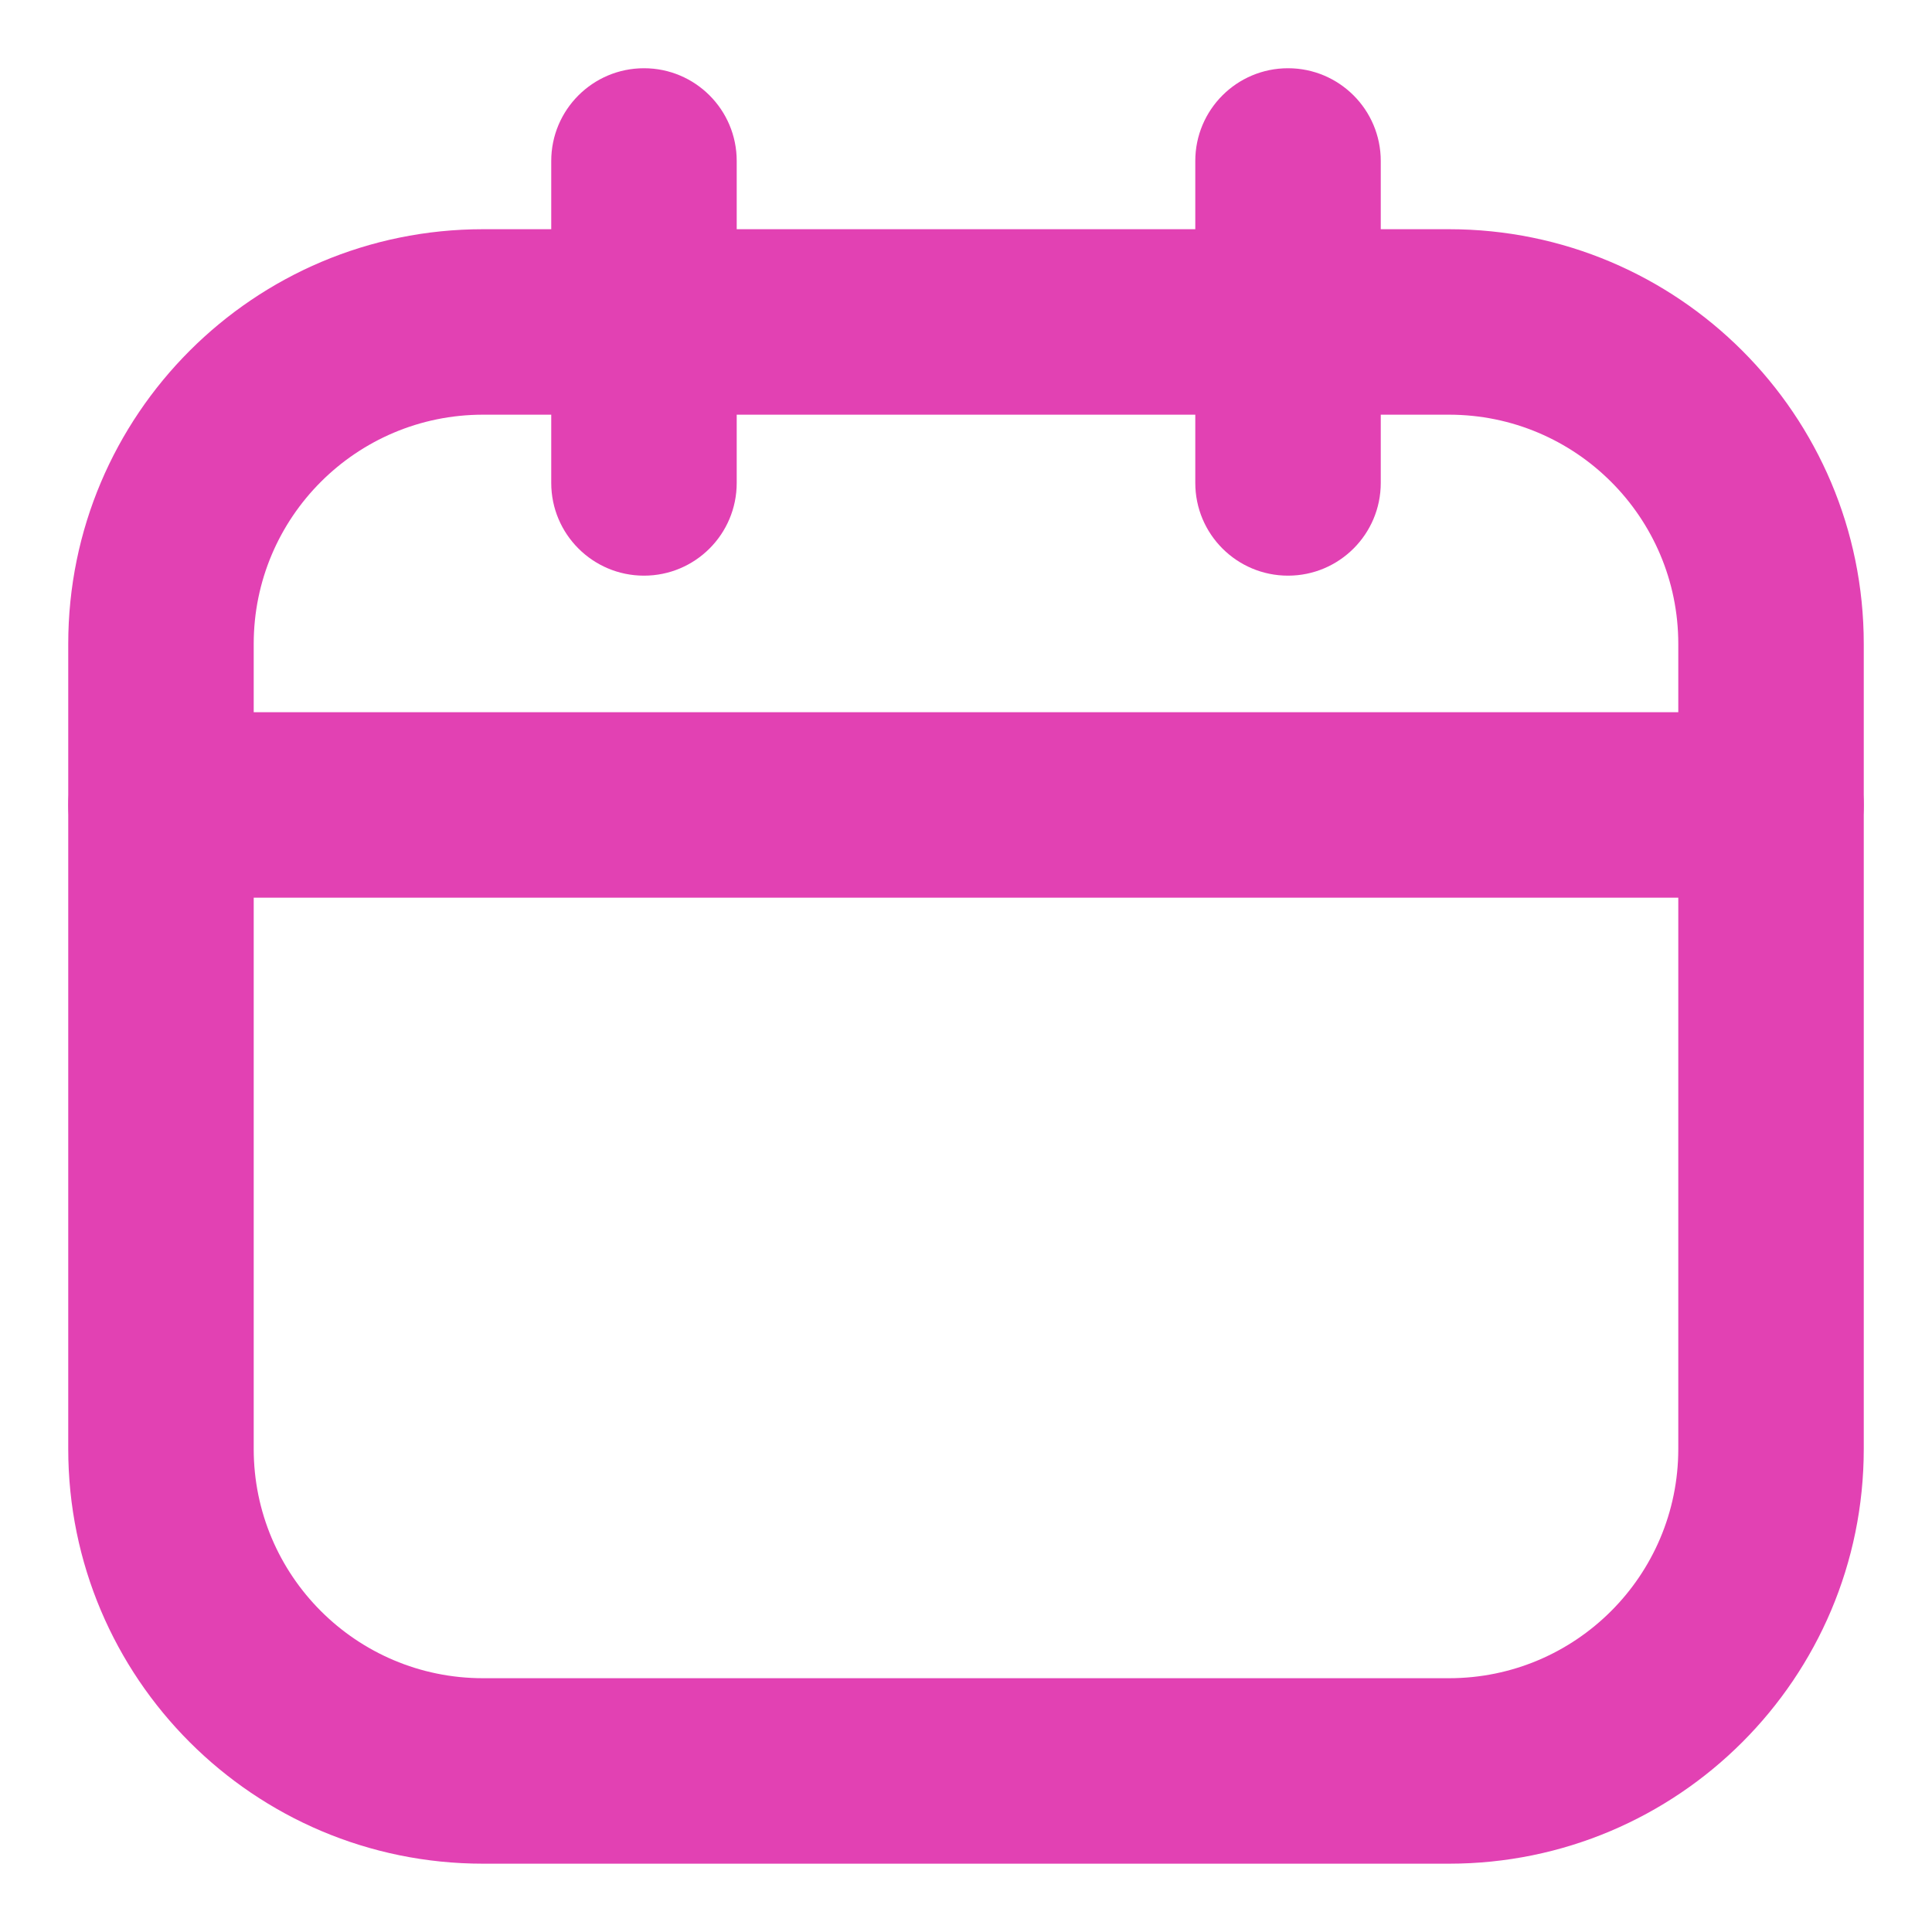
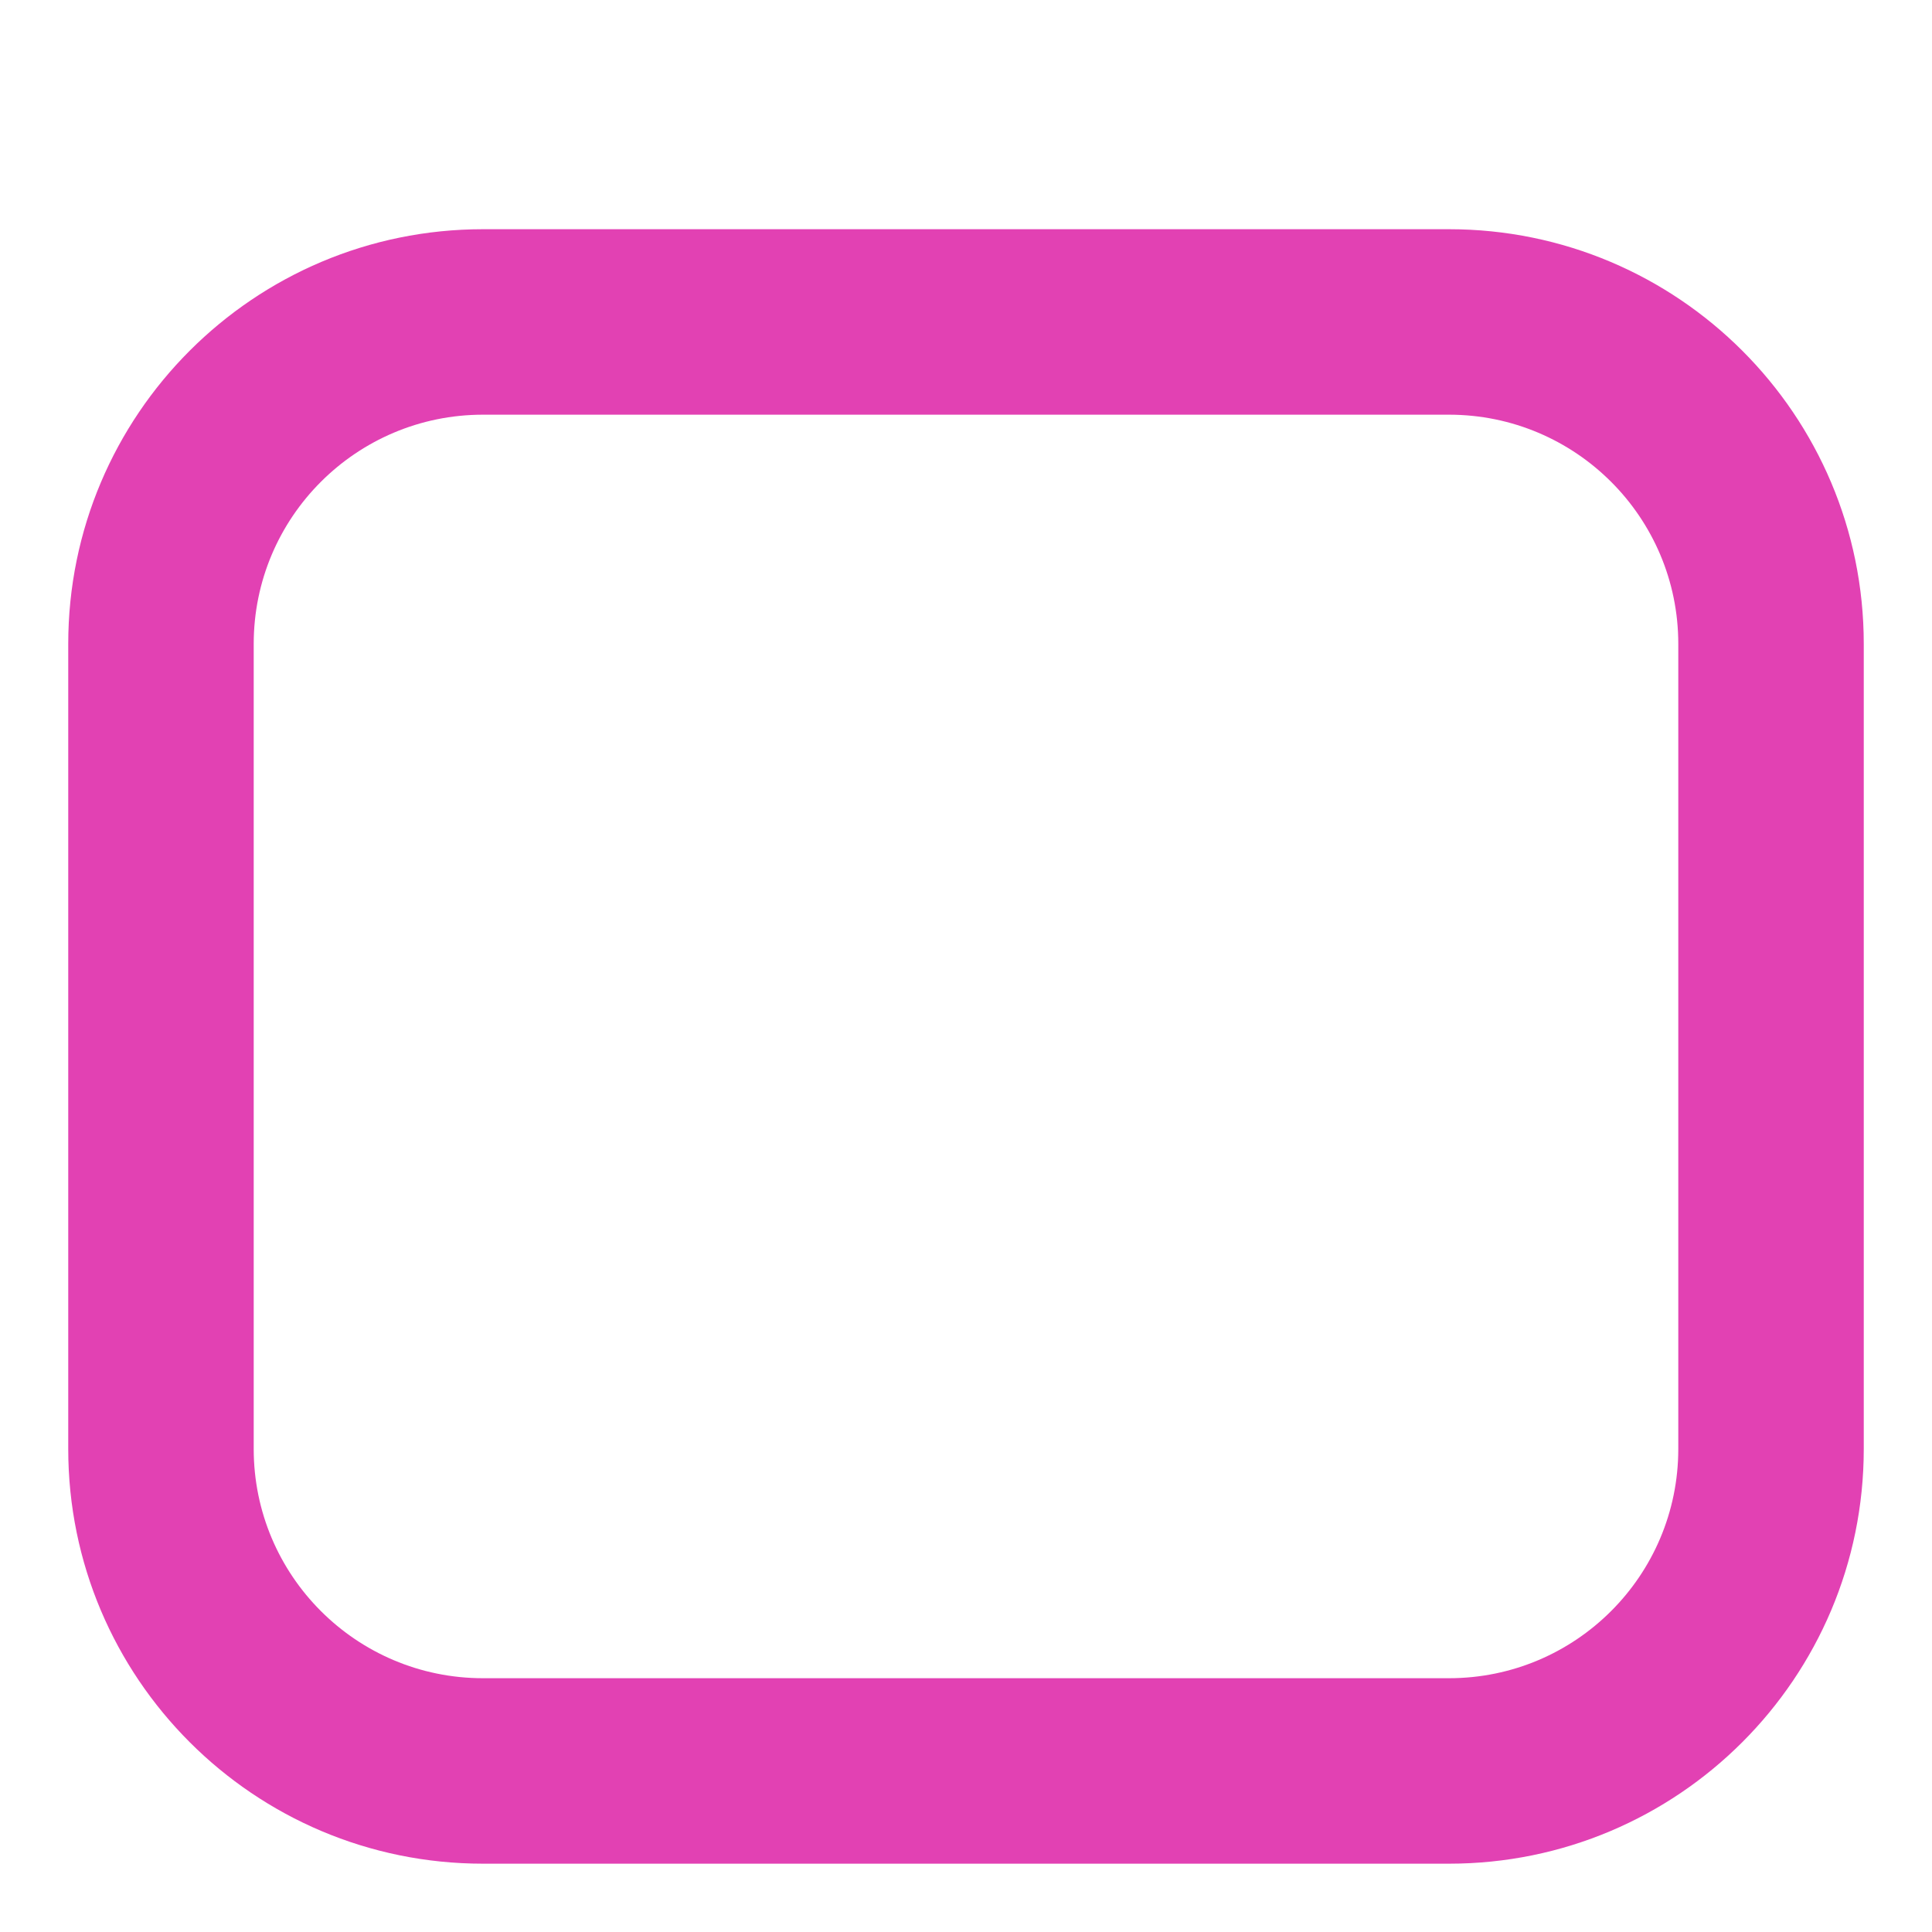
<svg xmlns="http://www.w3.org/2000/svg" width="25" height="25" viewBox="0 0 25 25" fill="none">
  <path fill-rule="evenodd" clip-rule="evenodd" d="M6.25 5.366C4.612 5.366 3.283 6.694 3.283 8.332V18.749C3.283 20.388 4.612 21.716 6.25 21.716H18.75C20.388 21.716 21.717 20.388 21.717 18.749V8.332C21.717 6.694 20.388 5.366 18.75 5.366H6.25ZM0.883 8.332C0.883 5.369 3.286 2.966 6.25 2.966H18.75C21.714 2.966 24.117 5.369 24.117 8.332V18.749C24.117 21.713 21.714 24.116 18.75 24.116H6.25C3.286 24.116 0.883 21.713 0.883 18.749V8.332Z" fill="#E241B3" />
-   <path fill-rule="evenodd" clip-rule="evenodd" d="M8.333 0.883C8.996 0.883 9.533 1.42 9.533 2.083V6.249C9.533 6.912 8.996 7.449 8.333 7.449C7.671 7.449 7.133 6.912 7.133 6.249V2.083C7.133 1.42 7.671 0.883 8.333 0.883ZM16.667 0.883C17.329 0.883 17.867 1.42 17.867 2.083V6.249C17.867 6.912 17.329 7.449 16.667 7.449C16.004 7.449 15.467 6.912 15.467 6.249V2.083C15.467 1.42 16.004 0.883 16.667 0.883ZM0.883 10.416C0.883 9.753 1.421 9.216 2.083 9.216H22.917C23.579 9.216 24.117 9.753 24.117 10.416C24.117 11.079 23.579 11.616 22.917 11.616H2.083C1.421 11.616 0.883 11.079 0.883 10.416Z" fill="#E241B3" />
</svg>